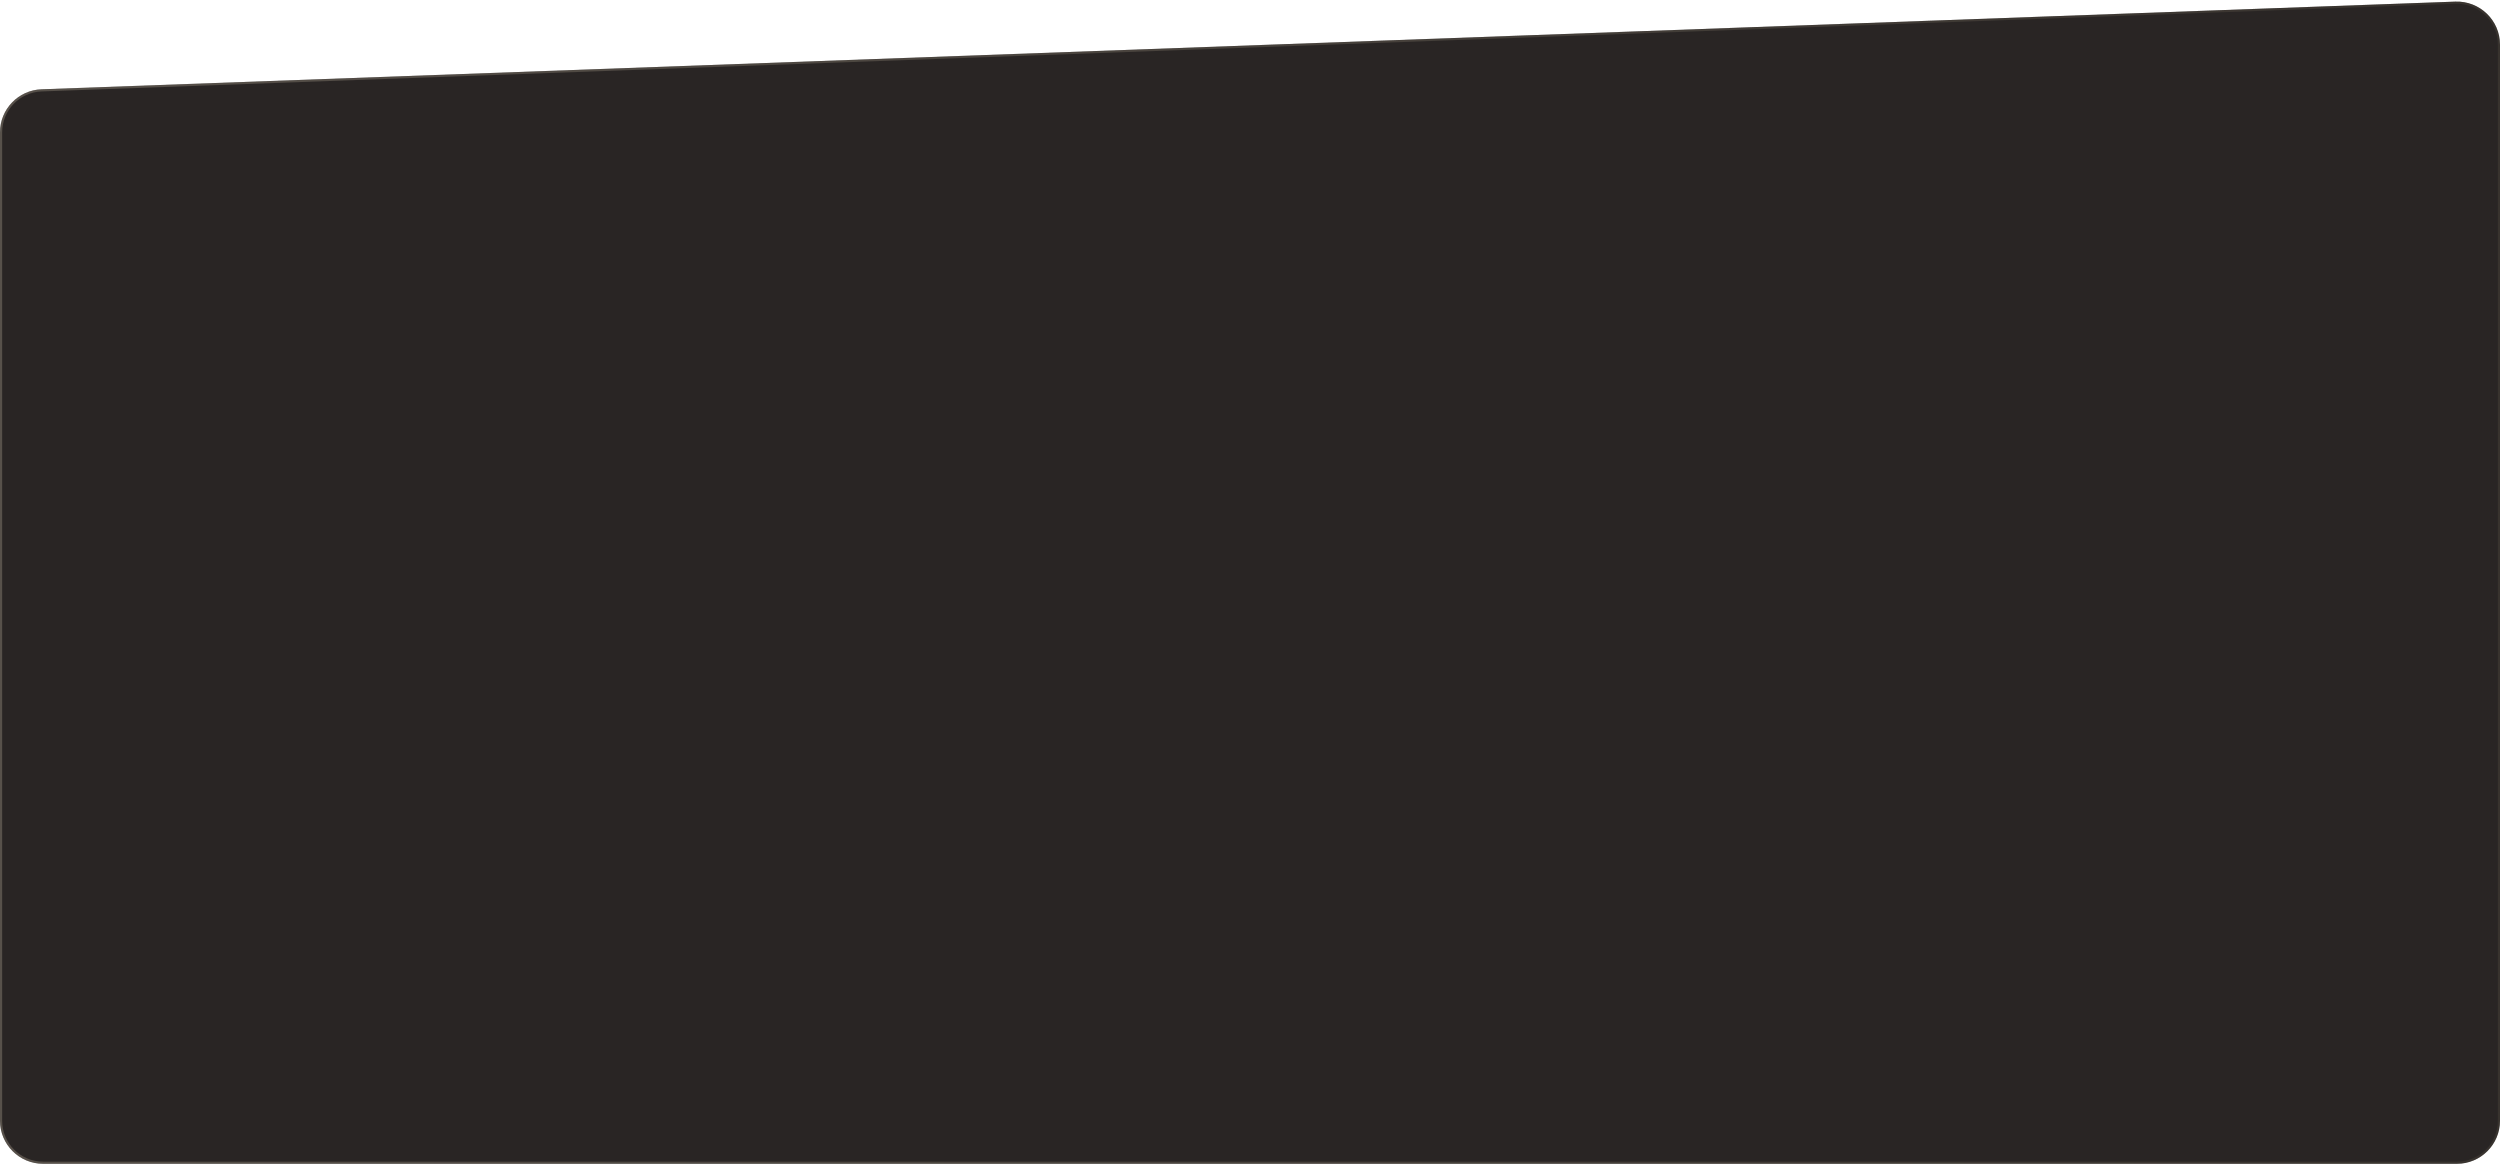
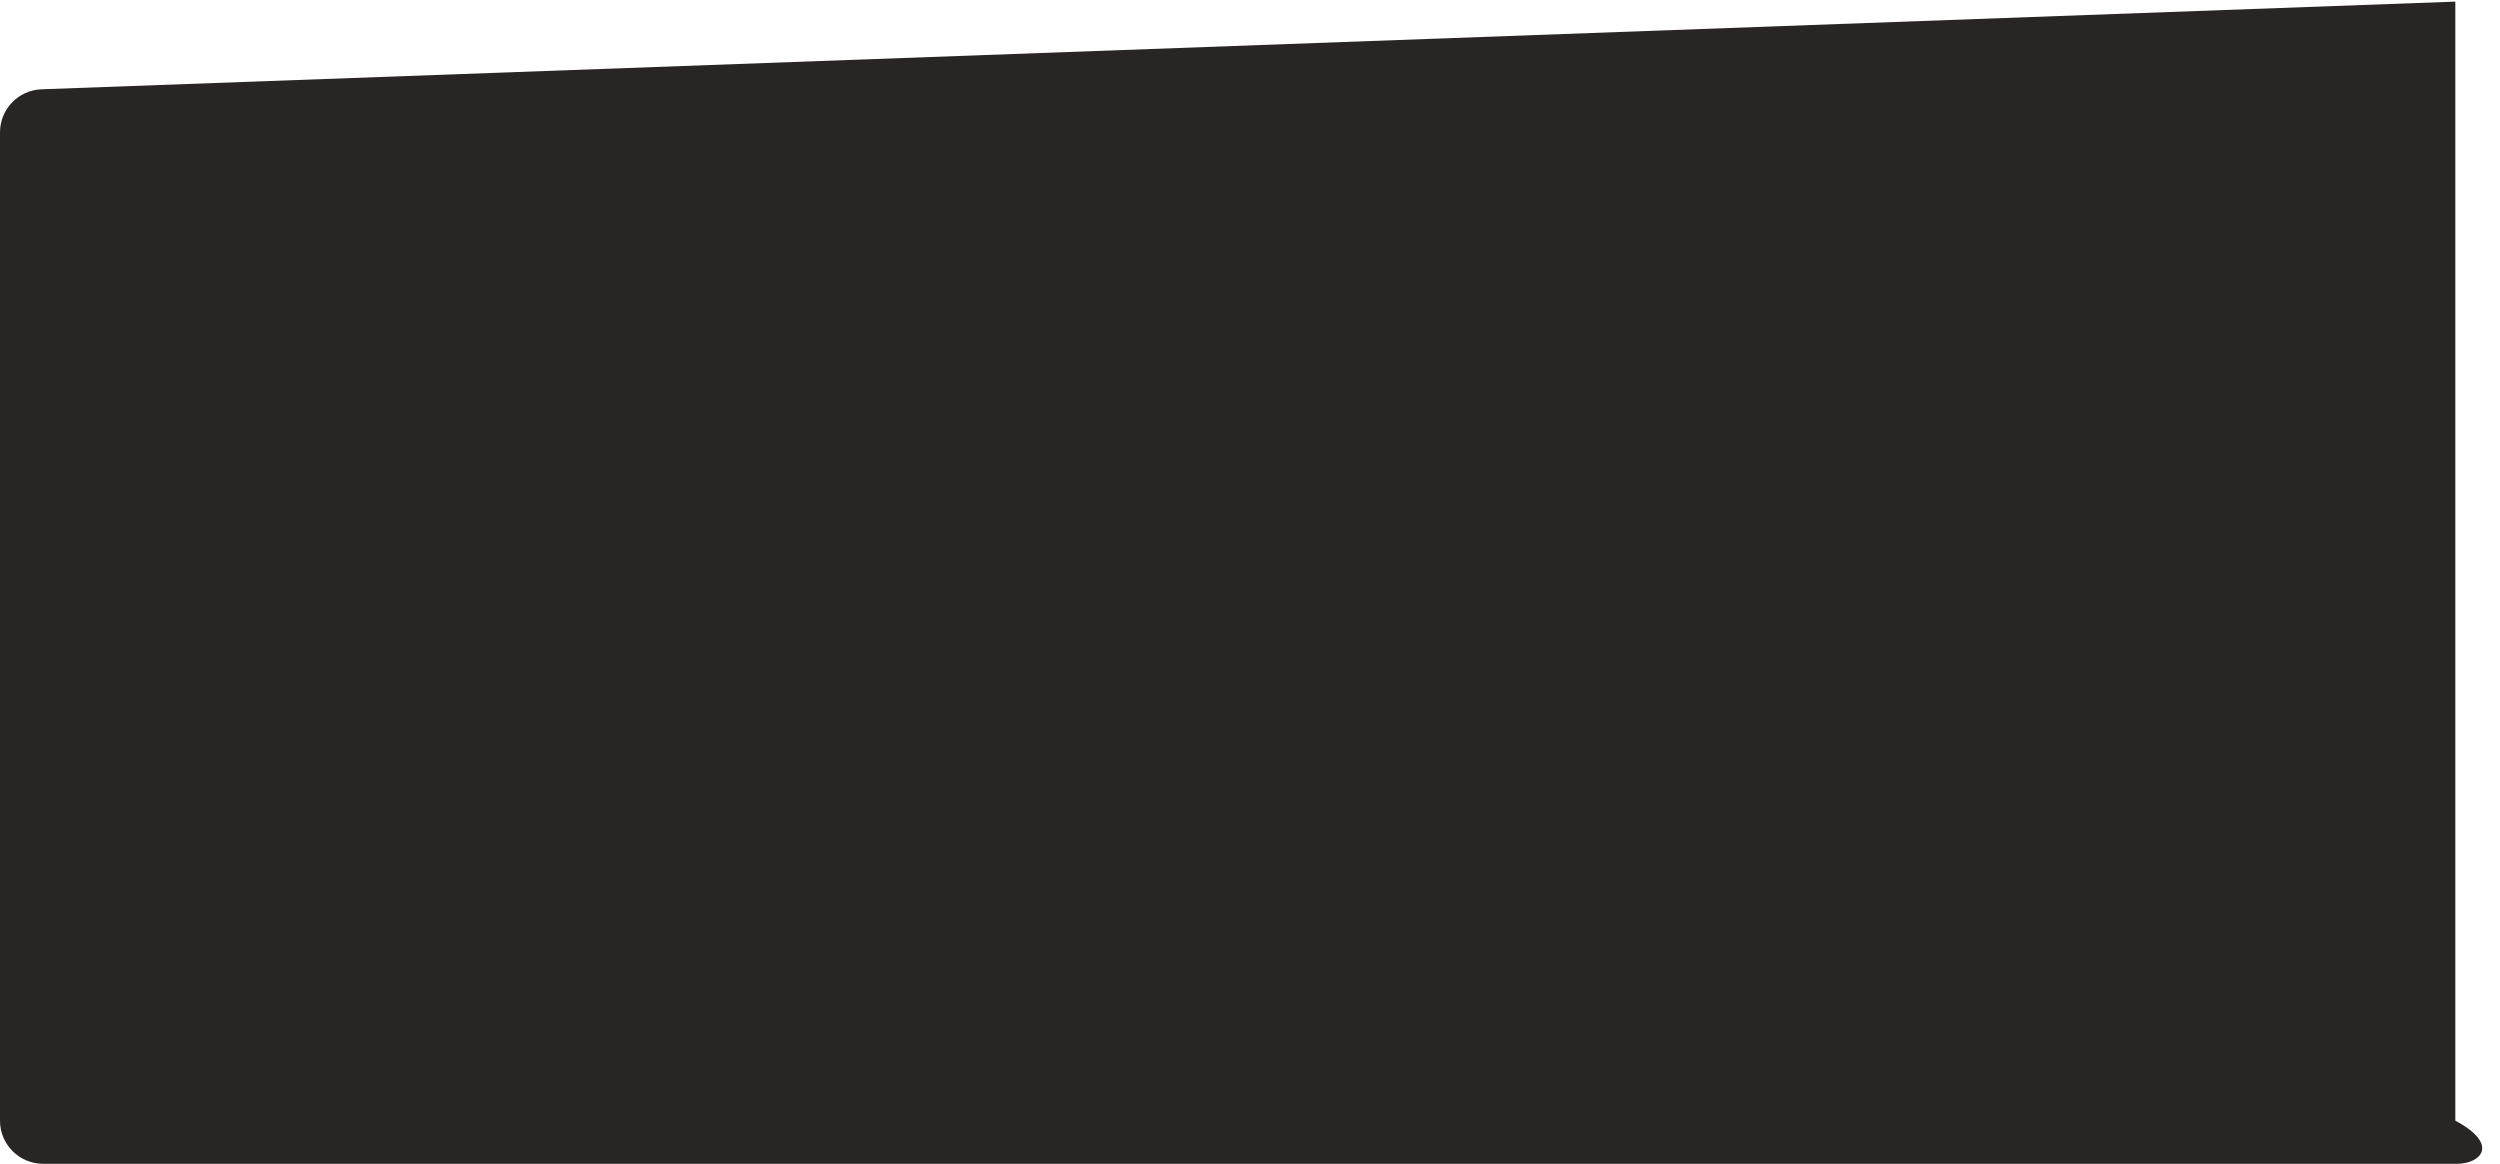
<svg xmlns="http://www.w3.org/2000/svg" width="1160" height="540" viewBox="0 0 1160 540" fill="none">
-   <path d="M0 61.417C0 50.654 8.518 41.821 19.274 41.431L1139.27 0.753C1150.6 0.342 1160 9.409 1160 20.74V520C1160 531.046 1151.05 540 1140 540H20C8.954 540 0 531.046 0 520V61.417Z" fill="#292524" />
-   <path d="M19.292 41.93L1139.29 1.252C1150.33 0.851 1159.5 9.693 1159.5 20.74V520C1159.5 530.77 1150.77 539.5 1140 539.5H20C9.23 539.5 0.5 530.77 0.5 520V61.417C0.5 50.923 8.805 42.311 19.292 41.93Z" stroke="url(#paint0_linear_238_702)" stroke-opacity="0.3" />
+   <path d="M0 61.417C0 50.654 8.518 41.821 19.274 41.431L1139.27 0.753V520C1160 531.046 1151.05 540 1140 540H20C8.954 540 0 531.046 0 520V61.417Z" fill="#292524" />
  <defs>
    <linearGradient id="paint0_linear_238_702" x1="0" y1="198.288" x2="1160" y2="198.288" gradientUnits="userSpaceOnUse">
      <stop stop-color="#C1B6A2" />
      <stop offset="1" stop-color="#5B5447" />
    </linearGradient>
  </defs>
</svg>